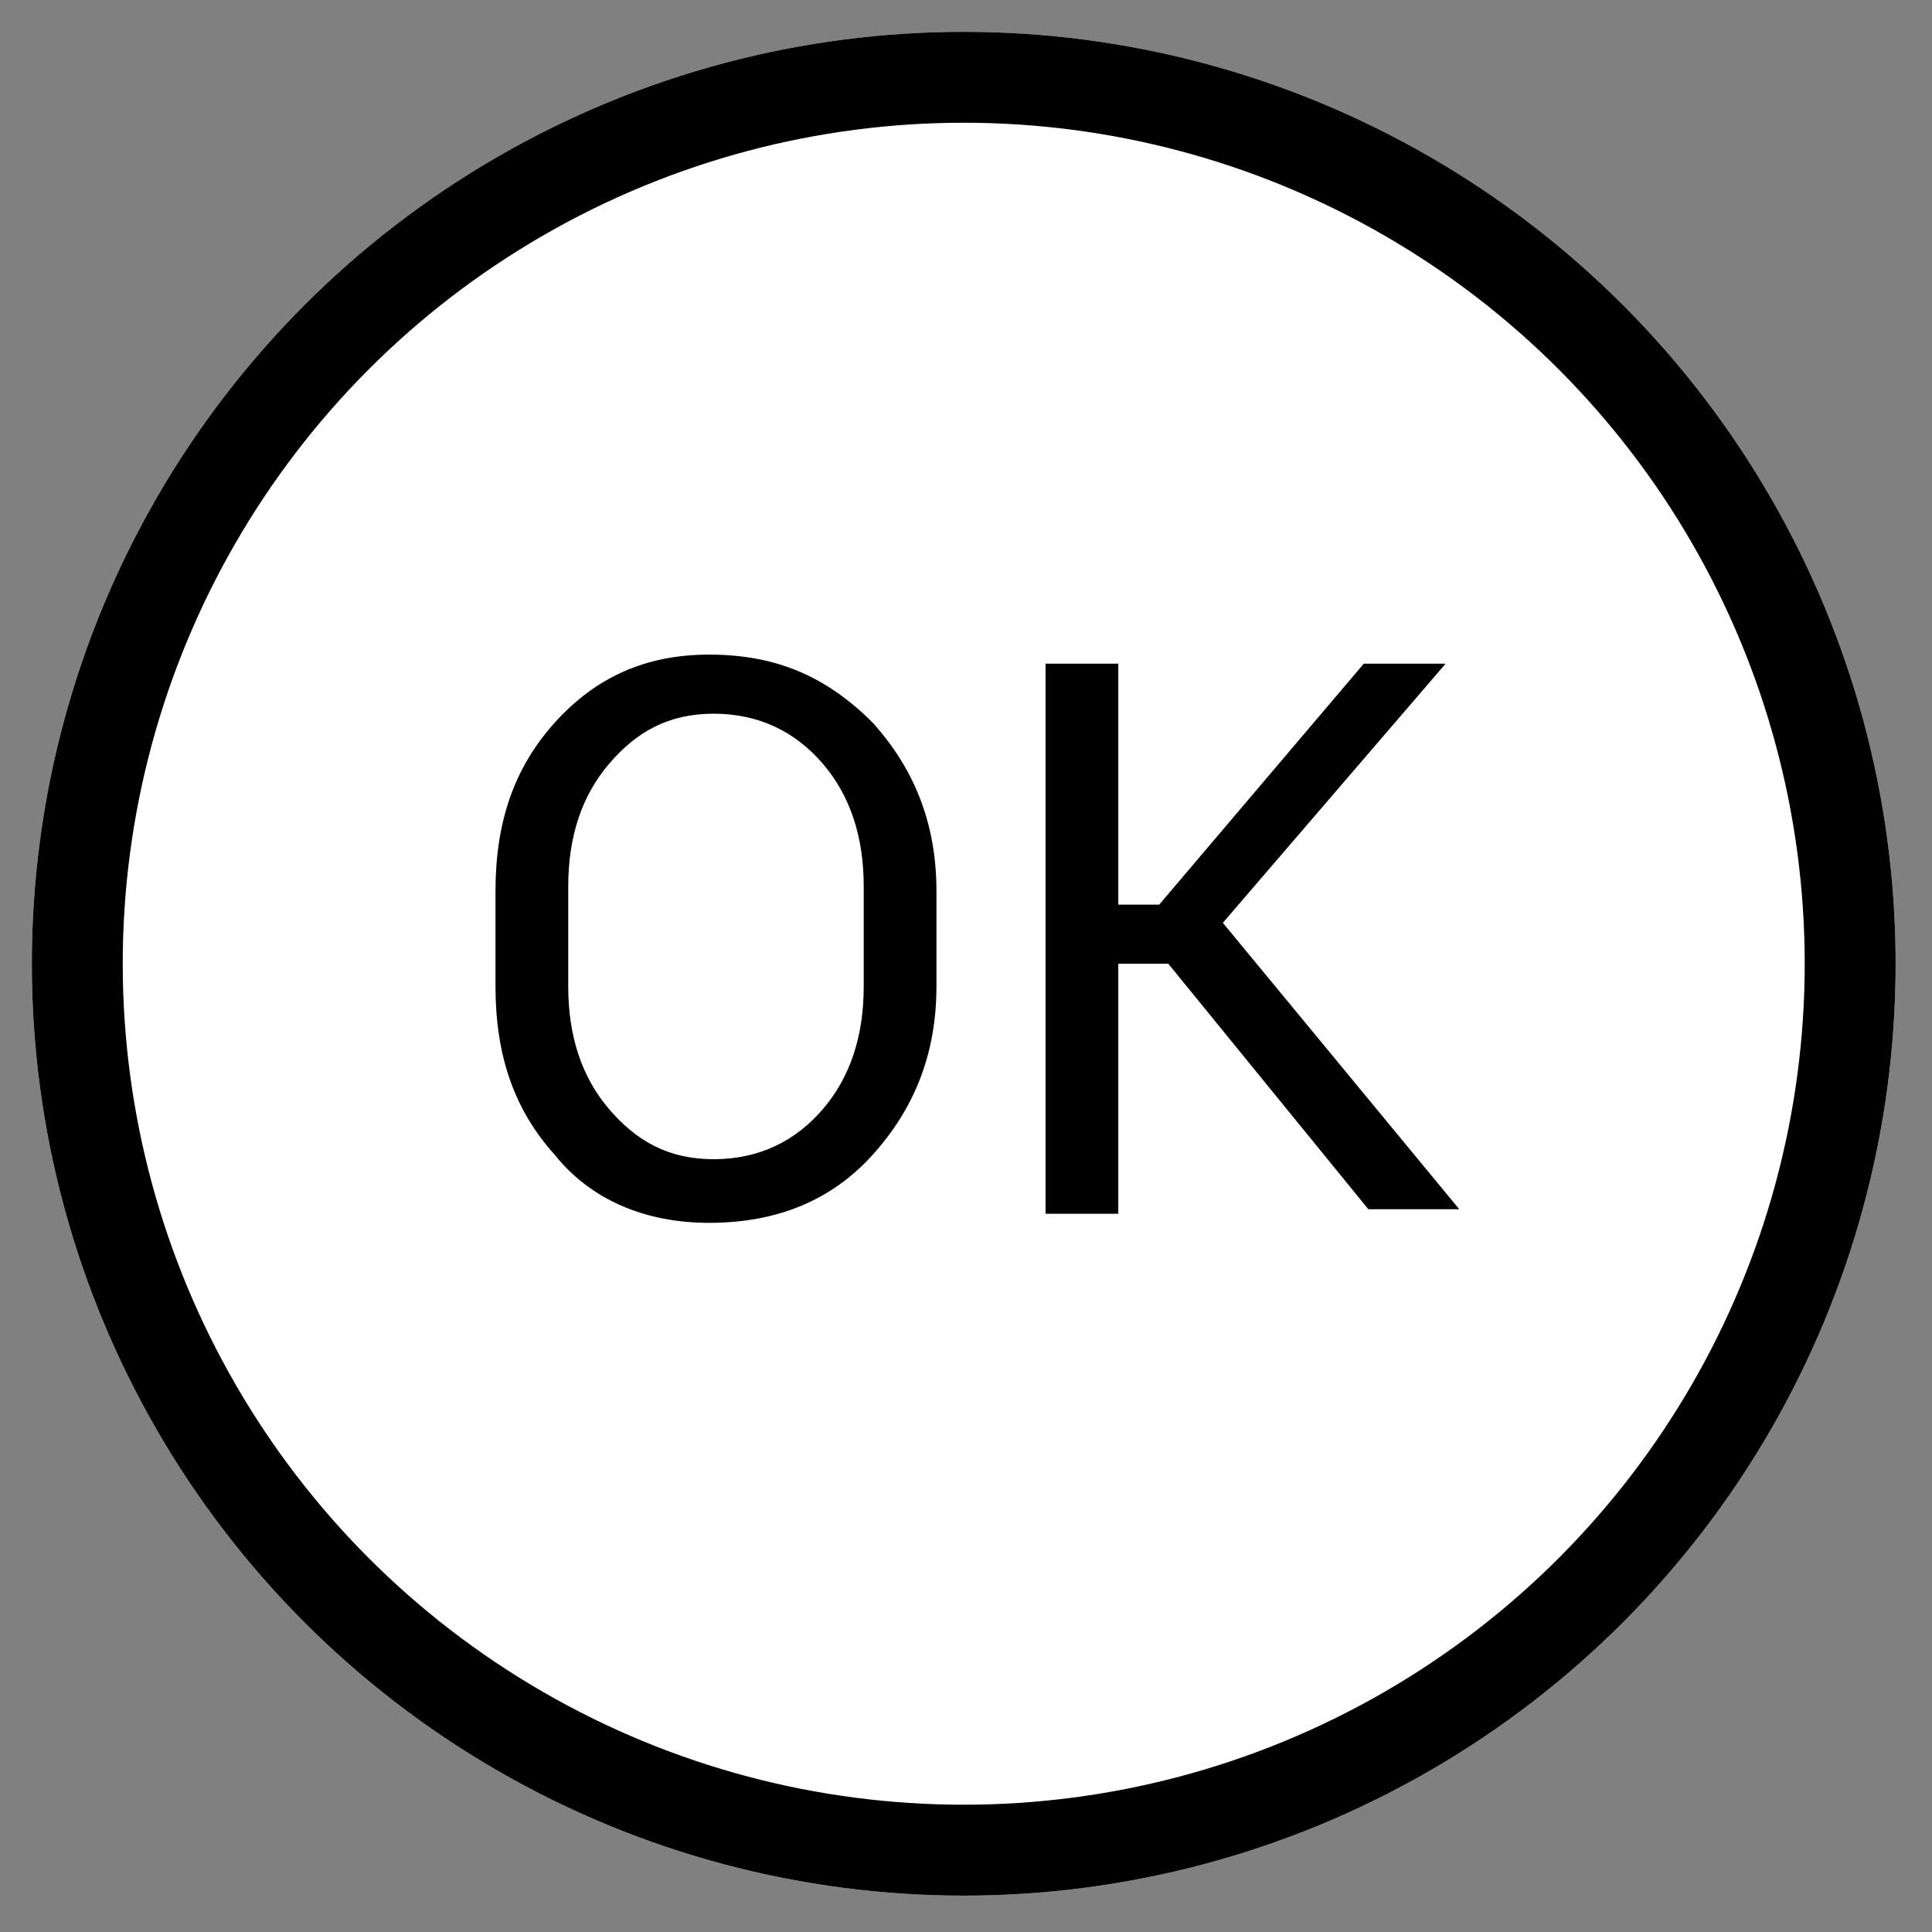
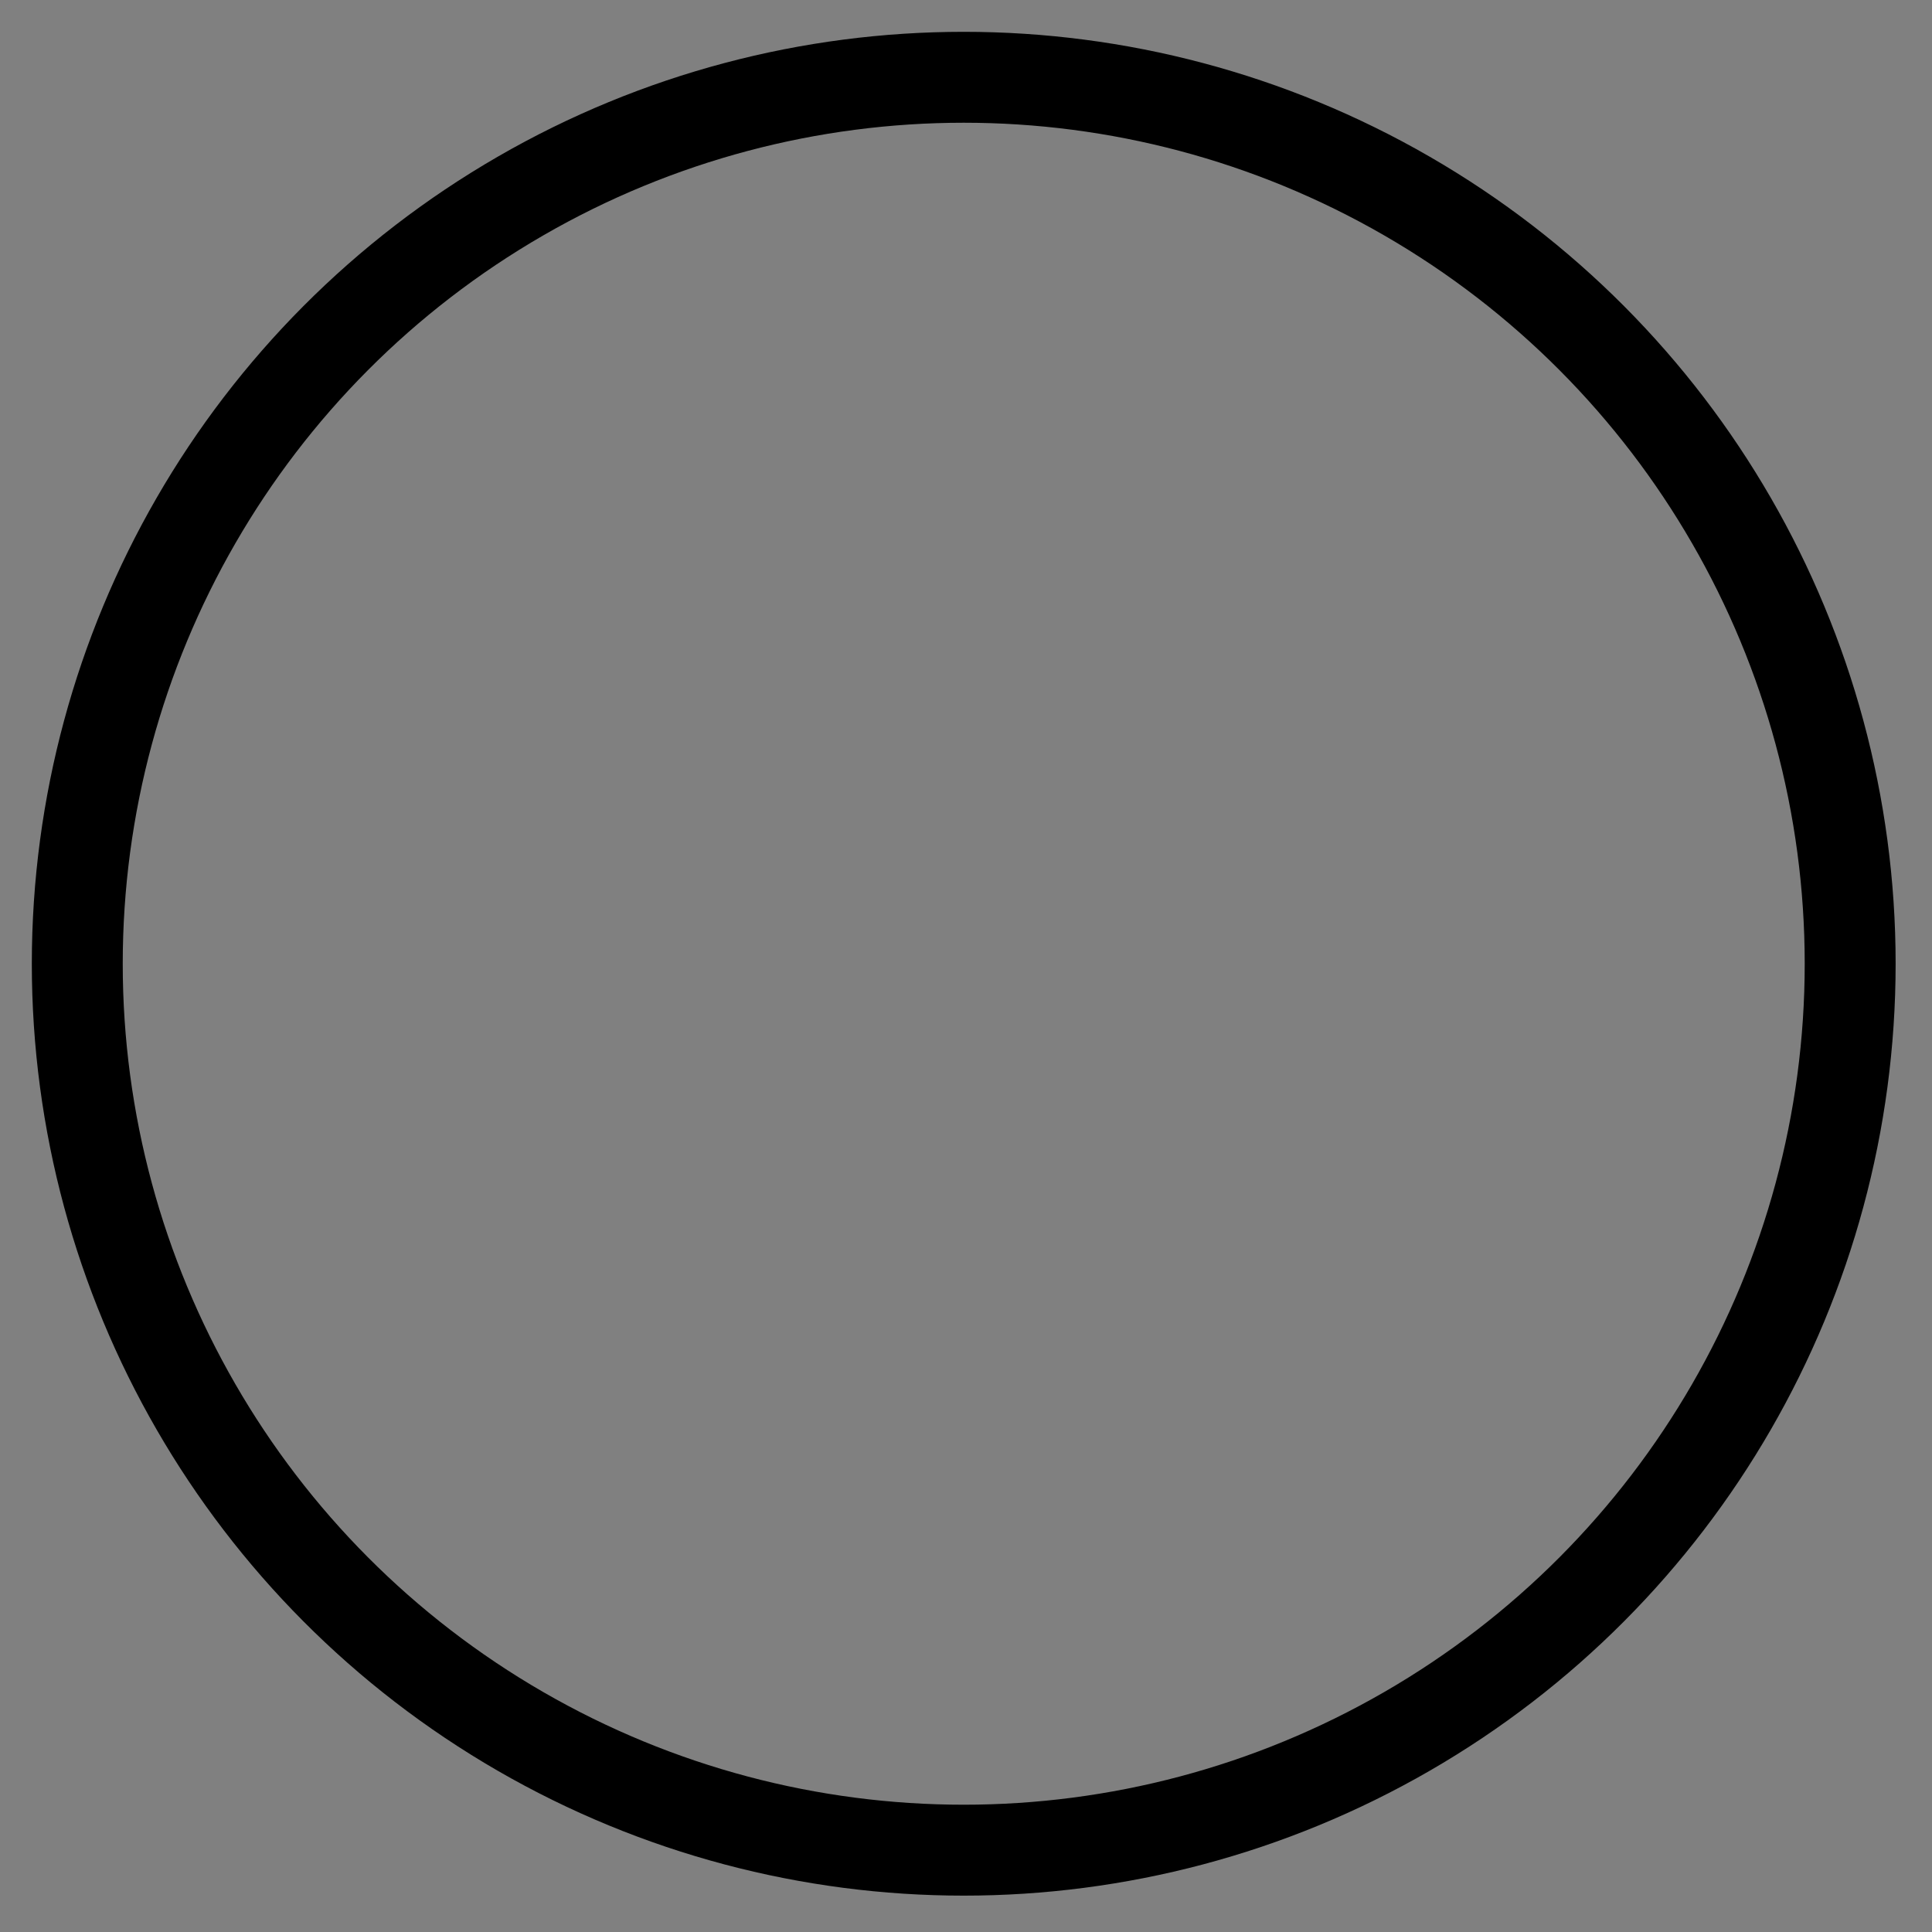
<svg xmlns="http://www.w3.org/2000/svg" version="1.1" id="Ebene_1" x="0px" y="0px" viewBox="0 0 42.5 42.5" style="enable-background:new 0 0 42.5 42.5;" xml:space="preserve">
  <rect x="0" y="0" width="42.5" height="42.5" fill="#808080" stroke="none" />
  <style type="text/css">
	.st0{fill:#FFFFFF;}
	.st1{fill:none;stroke:#000000;stroke-width:2;}
	.st2{enable-background:new    ;}
</style>
  <g id="Ellipse_17" transform="translate(3)">
-     <circle class="st0" cx="18.2" cy="21.2" r="20.5" />
    <circle class="st1" cx="18.2" cy="21.2" r="19.5" />
  </g>
  <g class="st2">
-     <path d="M20.6,21.7c0,1.5-0.5,2.7-1.4,3.7c-0.9,1-2.1,1.5-3.6,1.5c-1.4,0-2.6-0.5-3.4-1.5c-0.9-1-1.3-2.2-1.3-3.7v-2.1   c0-1.5,0.4-2.7,1.3-3.7c0.9-1,2-1.5,3.4-1.5c1.5,0,2.6,0.5,3.6,1.5c0.9,1,1.4,2.2,1.4,3.7V21.7z M19,19.5c0-1.1-0.3-2-0.9-2.7   c-0.6-0.7-1.4-1.1-2.4-1.1c-1,0-1.7,0.4-2.3,1.1c-0.6,0.7-0.9,1.6-0.9,2.7v2.2c0,1.1,0.3,2,0.9,2.7c0.6,0.7,1.3,1.1,2.3,1.1   c1,0,1.8-0.4,2.4-1.1c0.6-0.7,0.9-1.6,0.9-2.7V19.5z" />
-     <path d="M25.7,21.2h-1.1v5.5H23V14.6h1.6v5.3h0.9l4.5-5.3h1.8l0,0l-4.9,5.7l5.2,6.3l0,0h-2L25.7,21.2z" />
-   </g>
+     </g>
</svg>